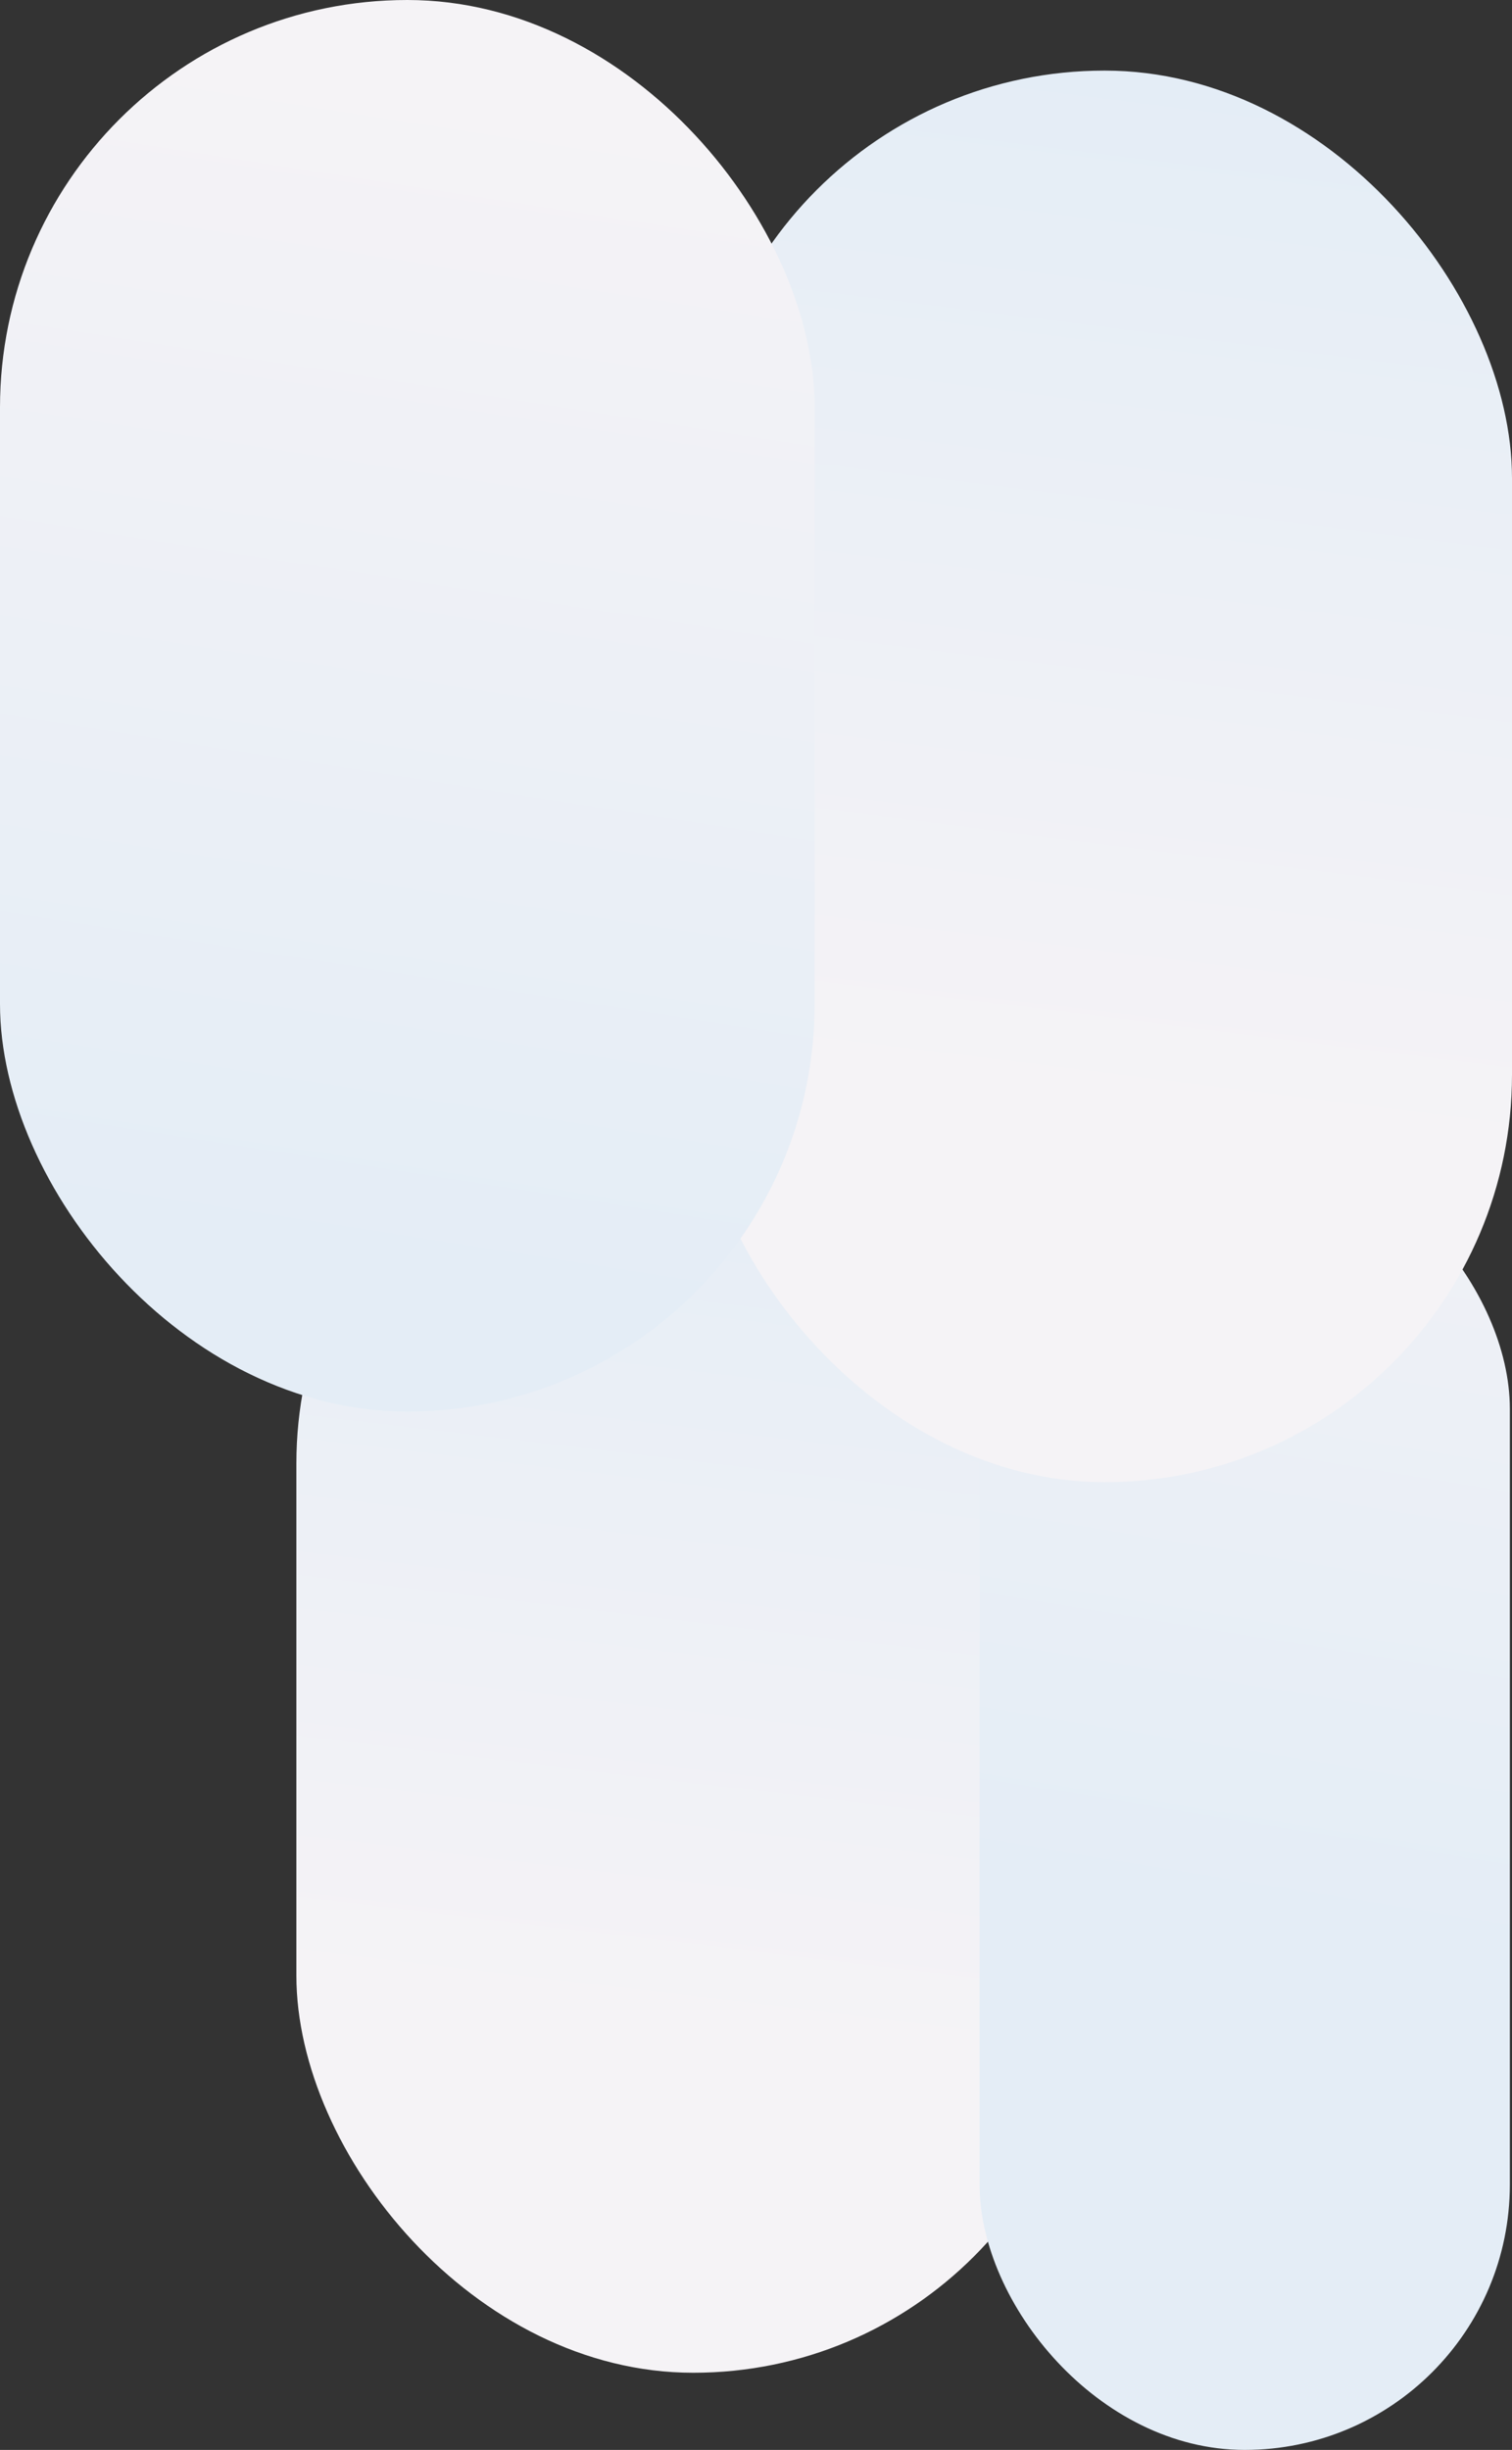
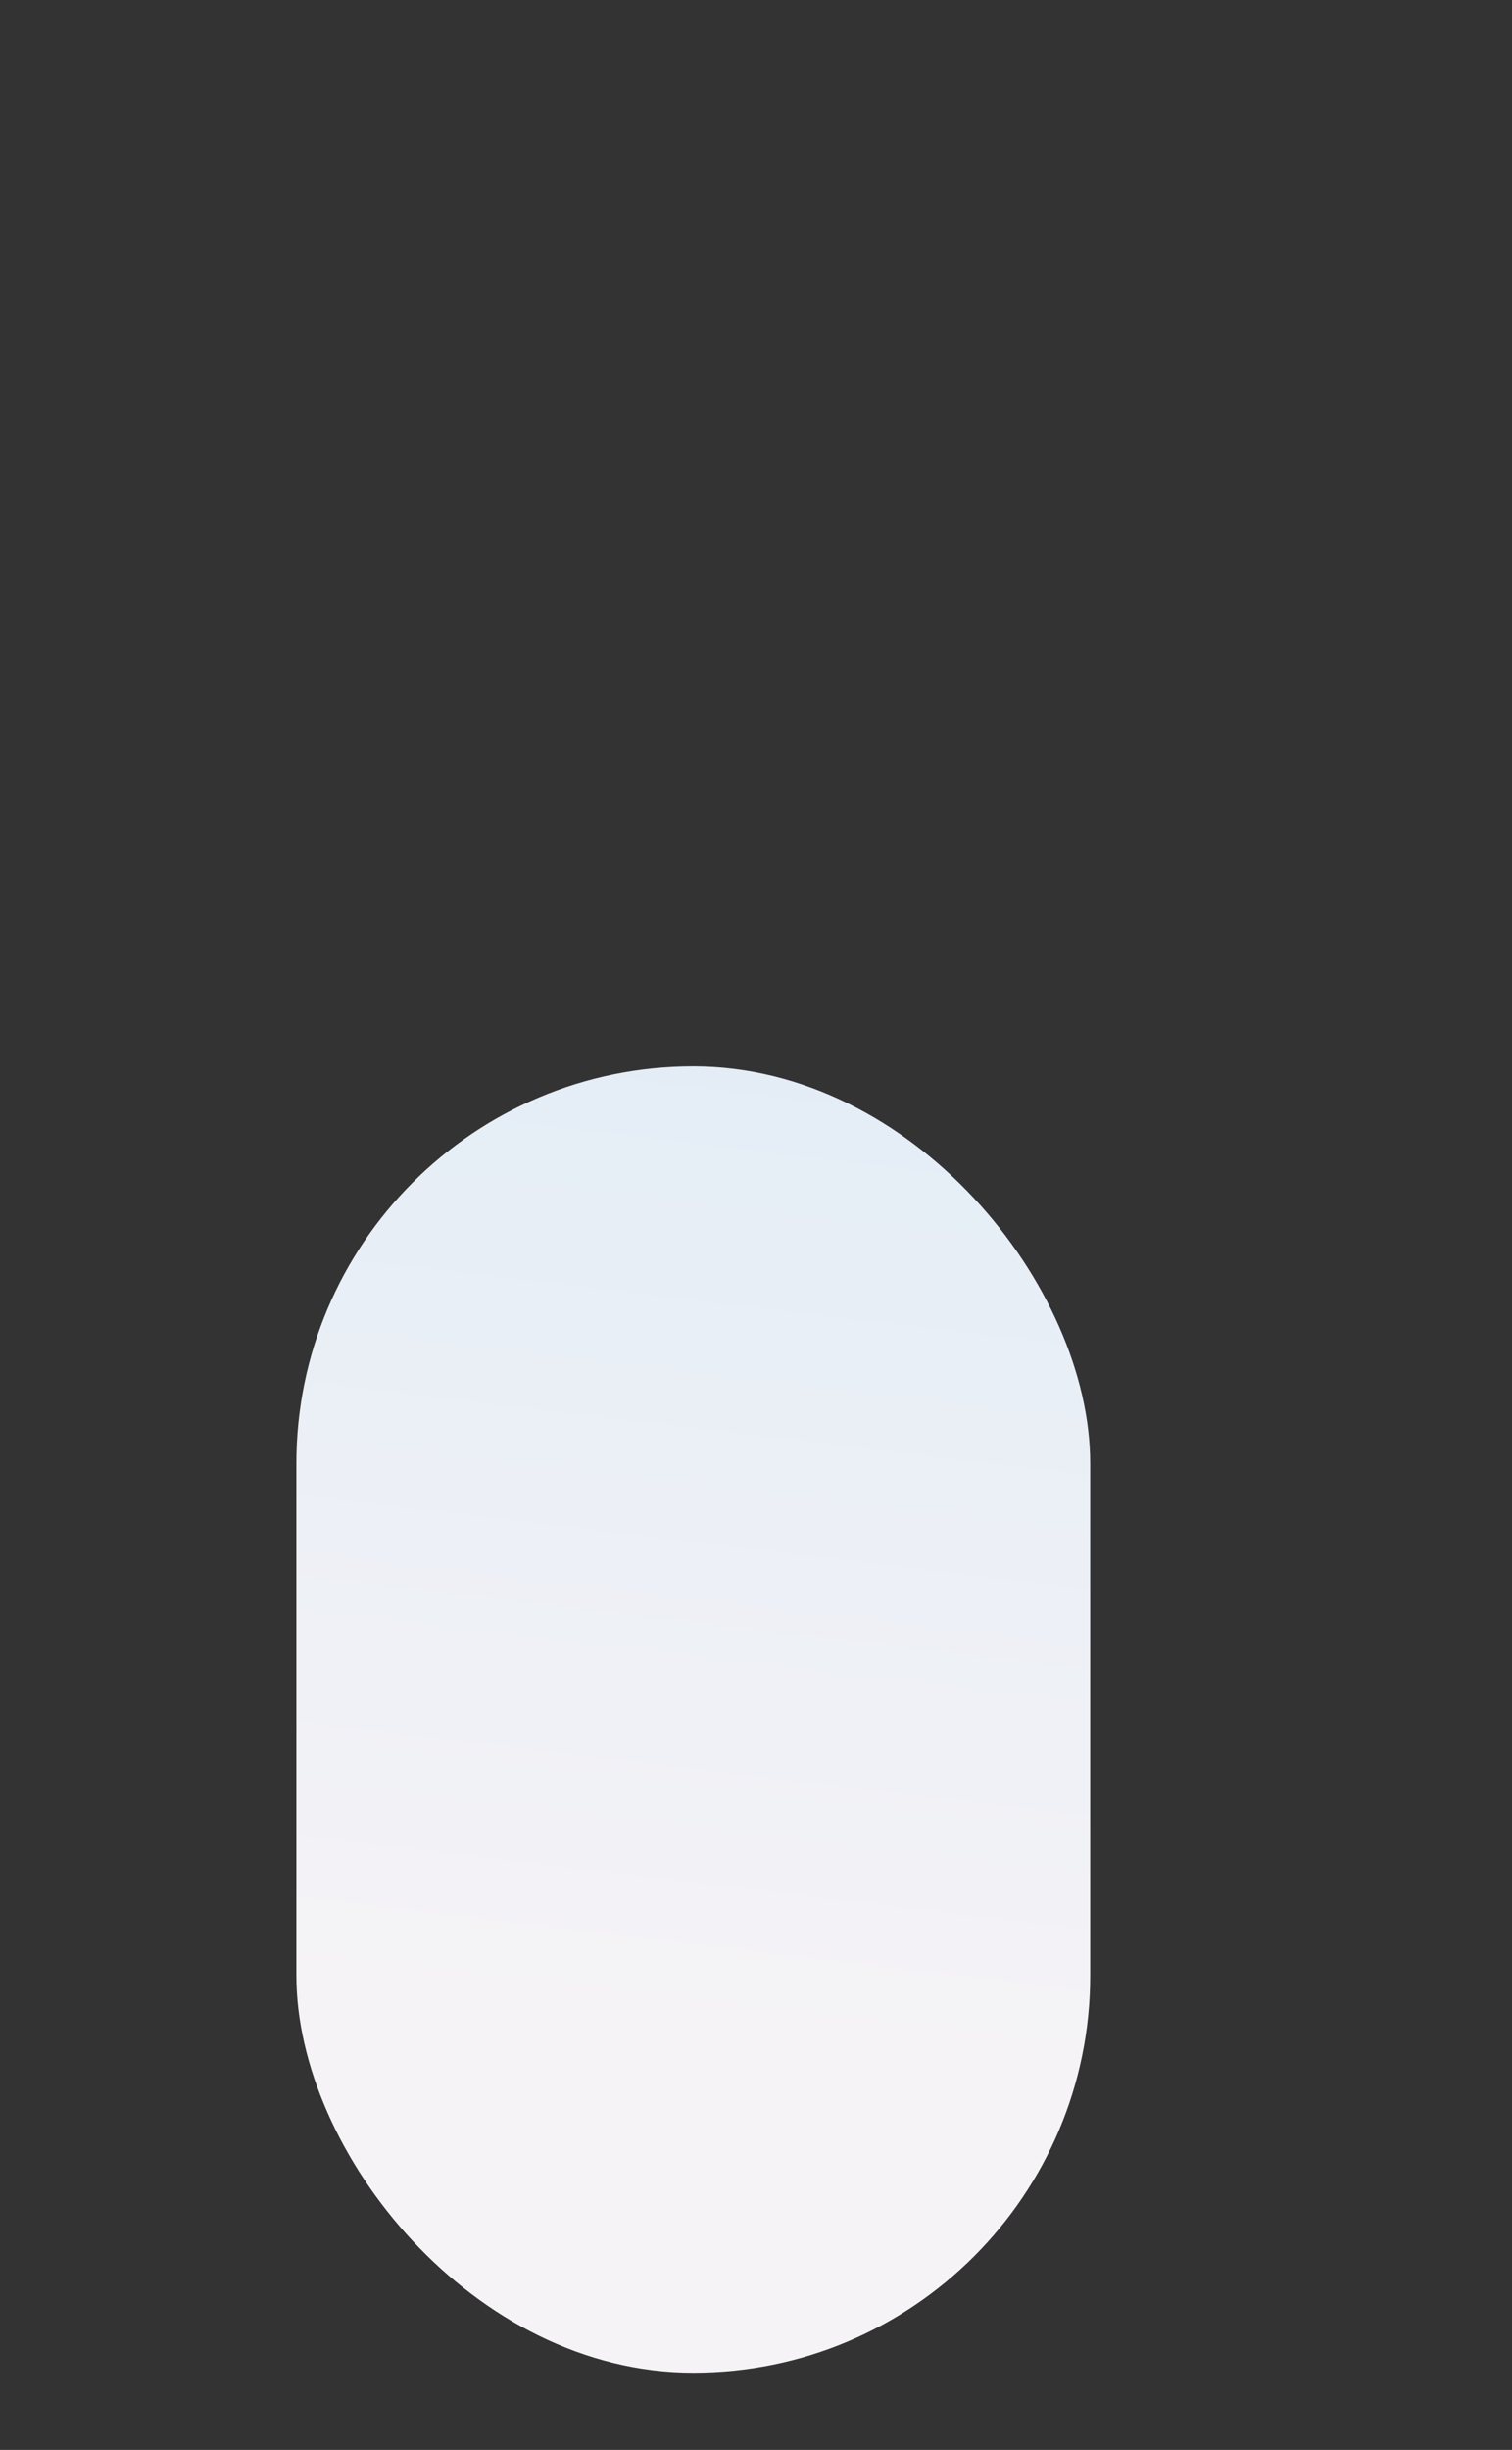
<svg xmlns="http://www.w3.org/2000/svg" xmlns:xlink="http://www.w3.org/1999/xlink" width="964.276" height="1561.693" viewBox="0 0 964.276 1561.693">
  <rect x="0" y="0" width="964.276" height="1561.693" fill="#333333" stroke="none" />
  <defs>
    <linearGradient id="linear-gradient" x1="0.5" x2="0.448" y2="0.727" gradientUnits="objectBoundingBox">
      <stop offset="0" stop-color="#e4edf6" />
      <stop offset="1" stop-color="#f5f3f6" />
    </linearGradient>
    <linearGradient id="linear-gradient-2" x1="0.484" y1="0.588" x2="0.539" y2="-0.254" xlink:href="#linear-gradient" />
    <linearGradient id="linear-gradient-4" x1="0.502" y1="0.899" x2="0.576" y2="0.07" xlink:href="#linear-gradient" />
  </defs>
  <g id="bg--big-hero--blurred-capsules" transform="translate(173.95 480.909)">
    <rect id="Rectangle_1225" data-name="Rectangle 1225" width="506.256" height="832.802" rx="253.128" transform="translate(15.062 198.792)" fill="url(#linear-gradient)" />
-     <rect id="Rectangle_1240" data-name="Rectangle 1240" width="338.171" height="832.802" rx="169.085" transform="translate(450.778 247.982)" fill="url(#linear-gradient-2)" />
-     <rect id="Rectangle_1239" data-name="Rectangle 1239" width="519.544" height="899.802" rx="259.772" transform="translate(270.782 -435.908)" fill="url(#linear-gradient)" />
-     <rect id="Rectangle_1241" data-name="Rectangle 1241" width="519.544" height="899.802" rx="259.772" transform="translate(-173.95 -480.909)" fill="url(#linear-gradient-4)" />
  </g>
</svg>